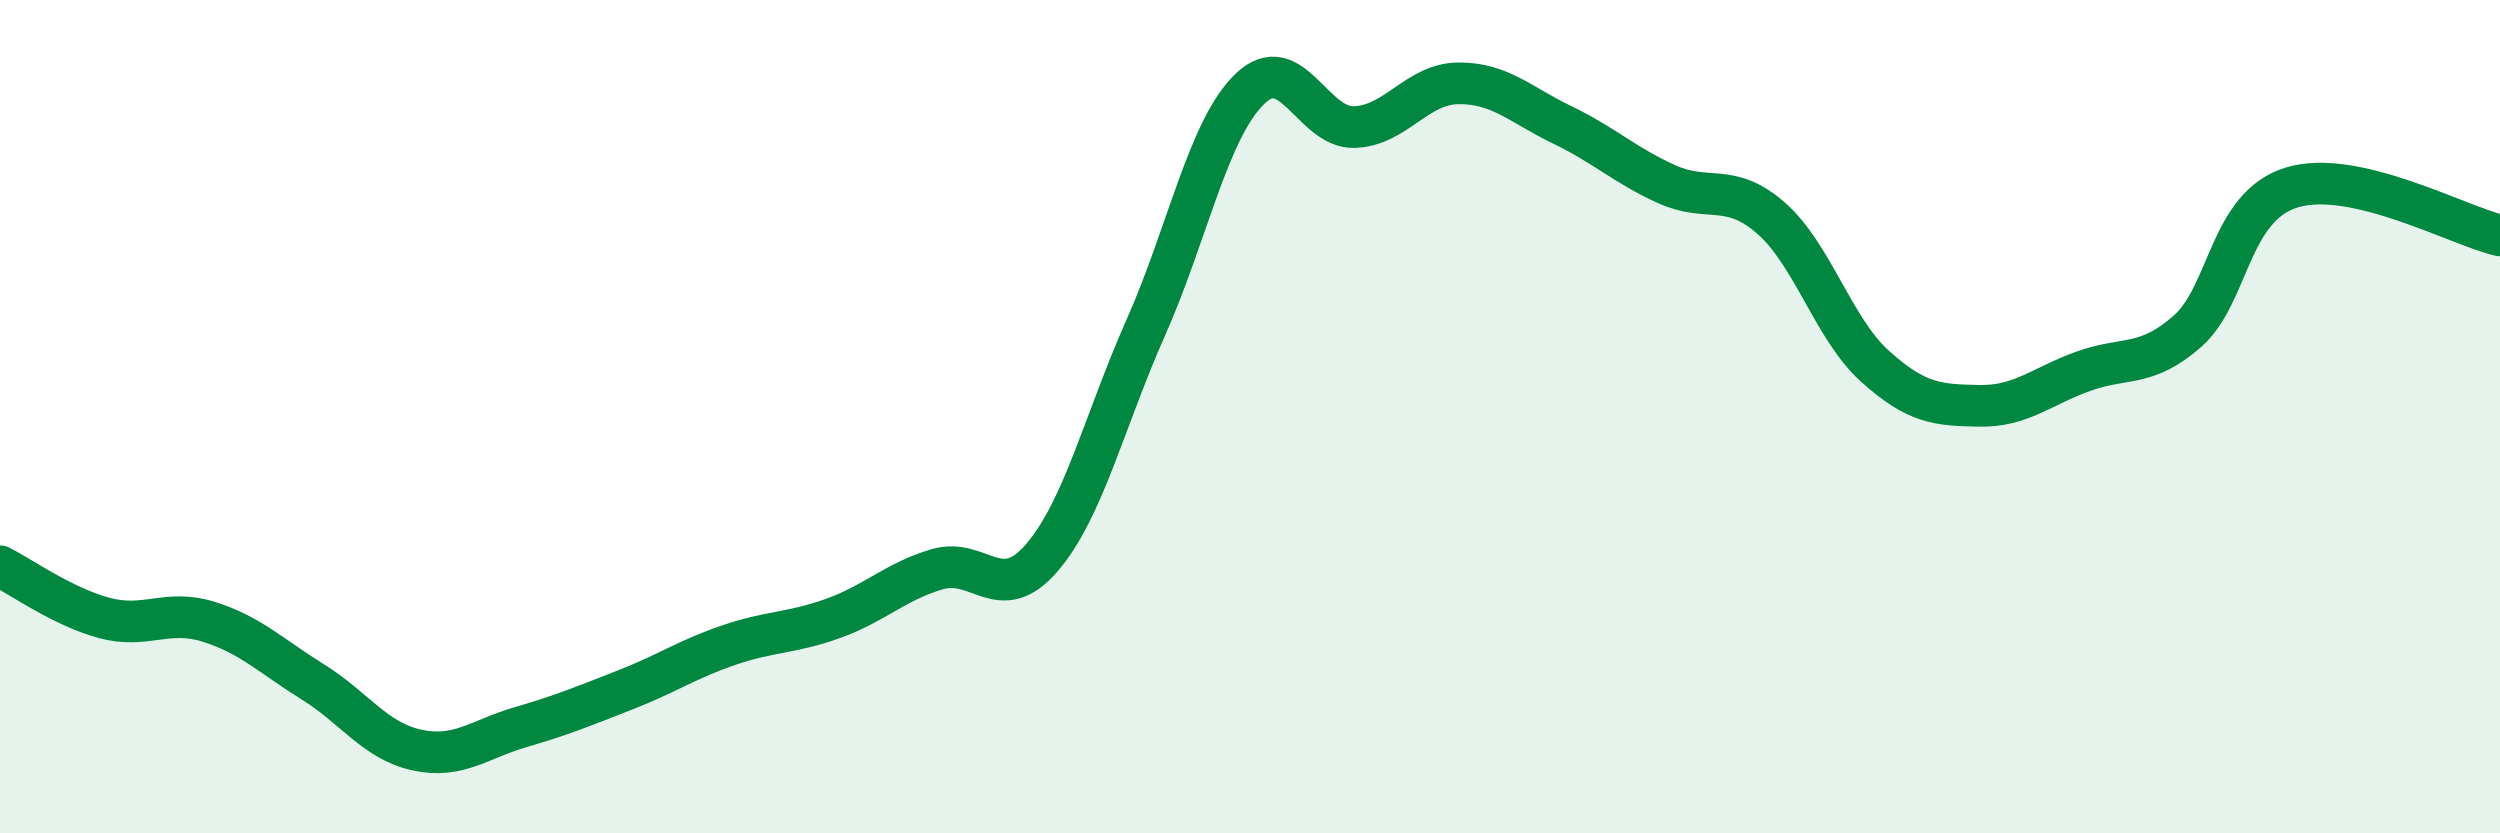
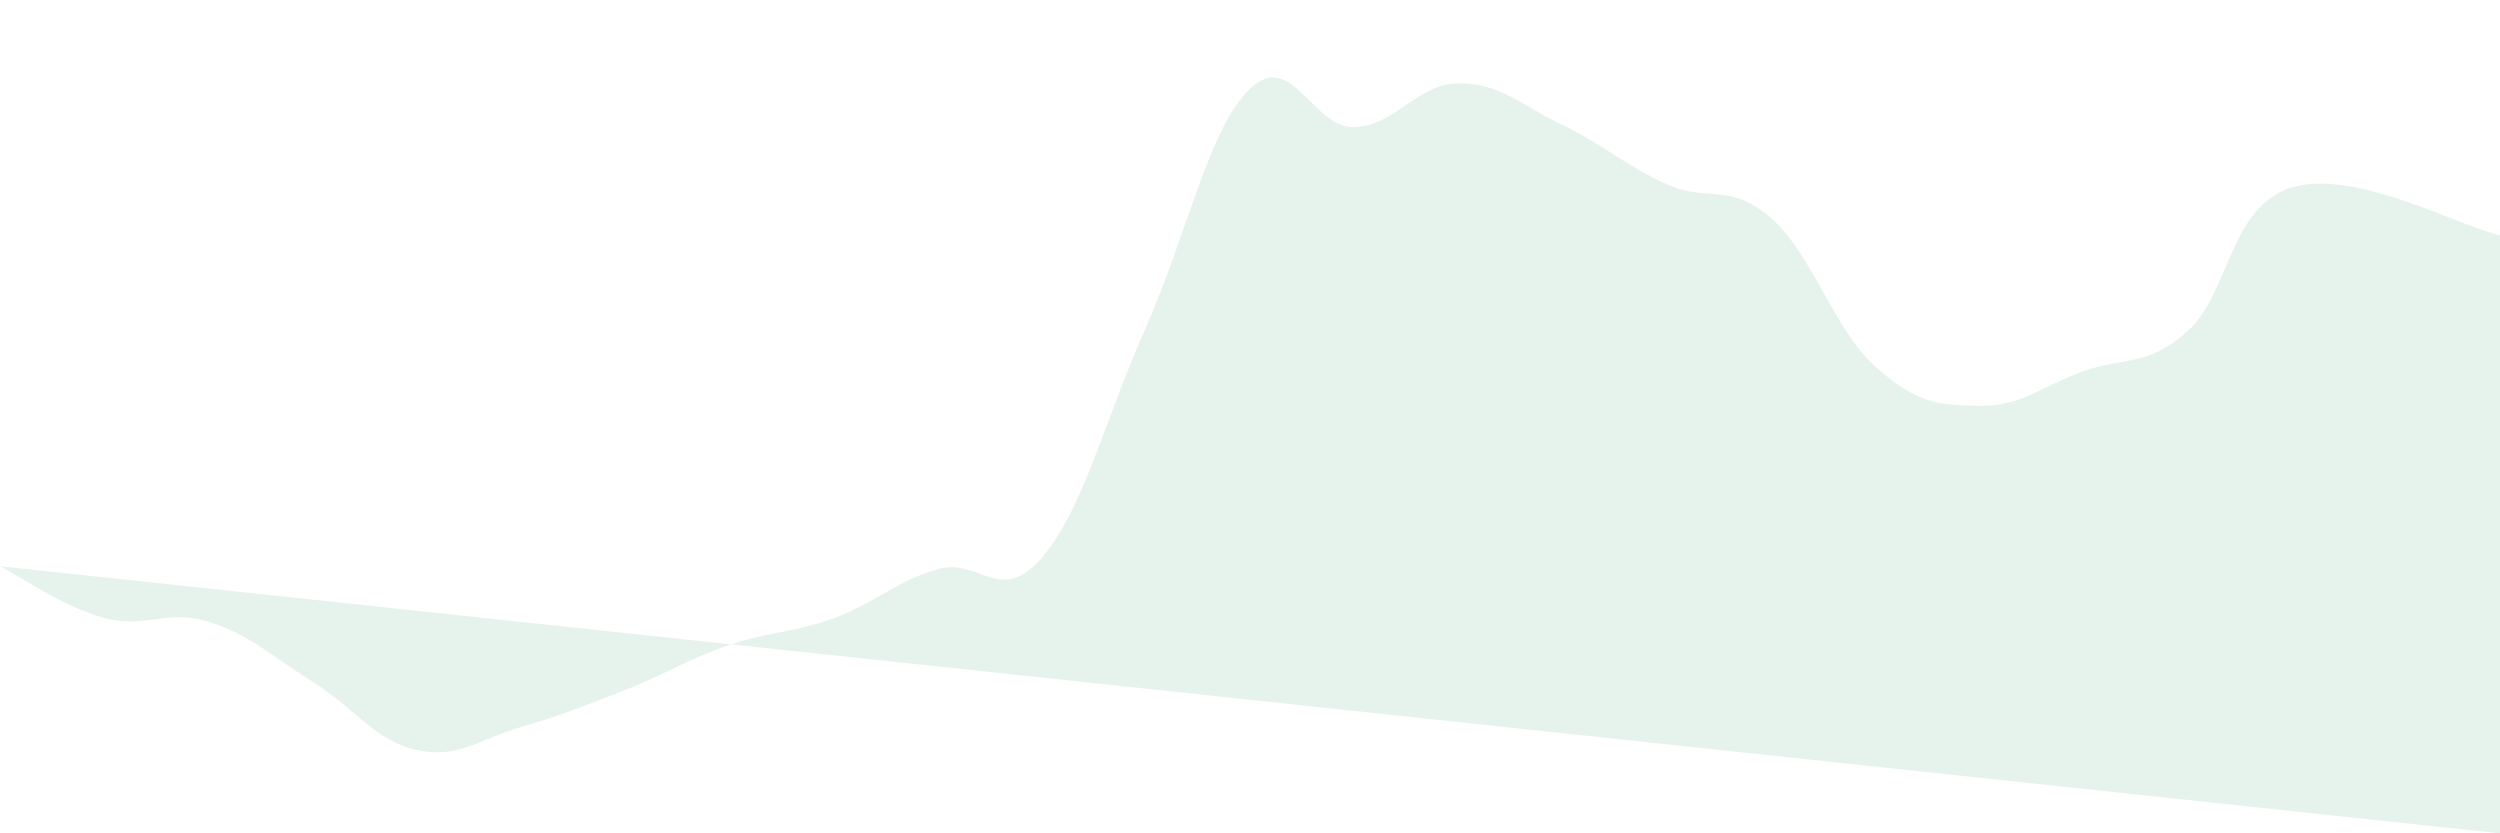
<svg xmlns="http://www.w3.org/2000/svg" width="60" height="20" viewBox="0 0 60 20">
-   <path d="M 0,13.59 C 0.5,13.84 1.5,14.56 2.5,14.83 C 3.5,15.1 4,14.61 5,14.92 C 6,15.23 6.5,15.74 7.5,16.36 C 8.5,16.98 9,17.78 10,18 C 11,18.22 11.5,17.74 12.5,17.45 C 13.5,17.16 14,16.95 15,16.56 C 16,16.17 16.5,15.82 17.5,15.48 C 18.5,15.14 19,15.2 20,14.84 C 21,14.48 21.5,13.95 22.5,13.66 C 23.5,13.37 24,14.55 25,13.39 C 26,12.23 26.5,10.11 27.5,7.86 C 28.5,5.61 29,3.09 30,2.13 C 31,1.17 31.5,3.08 32.5,3.05 C 33.5,3.02 34,2.01 35,2 C 36,1.99 36.5,2.52 37.5,3 C 38.5,3.48 39,3.97 40,4.42 C 41,4.87 41.5,4.36 42.5,5.23 C 43.5,6.1 44,7.89 45,8.79 C 46,9.69 46.5,9.72 47.5,9.74 C 48.5,9.76 49,9.27 50,8.91 C 51,8.55 51.5,8.83 52.5,7.95 C 53.5,7.07 53.5,4.96 55,4.5 C 56.5,4.04 59,5.42 60,5.65L60 20L0 20Z" fill="#008740" opacity="0.1" stroke-linecap="round" stroke-linejoin="round" />
-   <path d="M 0,13.59 C 0.5,13.84 1.5,14.56 2.5,14.83 C 3.5,15.1 4,14.61 5,14.92 C 6,15.23 6.5,15.74 7.5,16.36 C 8.5,16.98 9,17.78 10,18 C 11,18.22 11.5,17.74 12.5,17.45 C 13.5,17.16 14,16.95 15,16.56 C 16,16.17 16.5,15.82 17.5,15.48 C 18.5,15.14 19,15.2 20,14.84 C 21,14.48 21.5,13.95 22.5,13.66 C 23.5,13.37 24,14.55 25,13.39 C 26,12.23 26.5,10.11 27.5,7.86 C 28.5,5.61 29,3.09 30,2.13 C 31,1.17 31.5,3.08 32.5,3.05 C 33.5,3.02 34,2.01 35,2 C 36,1.99 36.5,2.52 37.5,3 C 38.5,3.48 39,3.97 40,4.42 C 41,4.87 41.5,4.36 42.5,5.23 C 43.5,6.1 44,7.89 45,8.79 C 46,9.69 46.5,9.72 47.5,9.74 C 48.5,9.76 49,9.27 50,8.91 C 51,8.55 51.5,8.83 52.5,7.95 C 53.5,7.07 53.5,4.96 55,4.5 C 56.5,4.04 59,5.42 60,5.65" stroke="#008740" stroke-width="1" fill="none" stroke-linecap="round" stroke-linejoin="round" />
+   <path d="M 0,13.59 C 0.5,13.84 1.5,14.56 2.5,14.83 C 3.5,15.1 4,14.61 5,14.92 C 6,15.23 6.5,15.74 7.5,16.36 C 8.5,16.98 9,17.78 10,18 C 11,18.22 11.5,17.74 12.5,17.45 C 13.5,17.16 14,16.95 15,16.56 C 16,16.17 16.5,15.82 17.5,15.48 C 18.5,15.14 19,15.2 20,14.84 C 21,14.48 21.5,13.95 22.5,13.66 C 23.5,13.37 24,14.55 25,13.39 C 26,12.23 26.5,10.11 27.5,7.86 C 28.5,5.61 29,3.09 30,2.13 C 31,1.17 31.5,3.08 32.5,3.05 C 33.5,3.02 34,2.01 35,2 C 36,1.99 36.5,2.52 37.5,3 C 38.5,3.48 39,3.97 40,4.42 C 41,4.87 41.5,4.36 42.5,5.23 C 43.5,6.1 44,7.89 45,8.79 C 46,9.69 46.5,9.72 47.5,9.74 C 48.5,9.76 49,9.27 50,8.91 C 51,8.55 51.5,8.83 52.5,7.95 C 53.5,7.07 53.5,4.96 55,4.5 C 56.5,4.04 59,5.42 60,5.65L60 20Z" fill="#008740" opacity="0.1" stroke-linecap="round" stroke-linejoin="round" />
</svg>